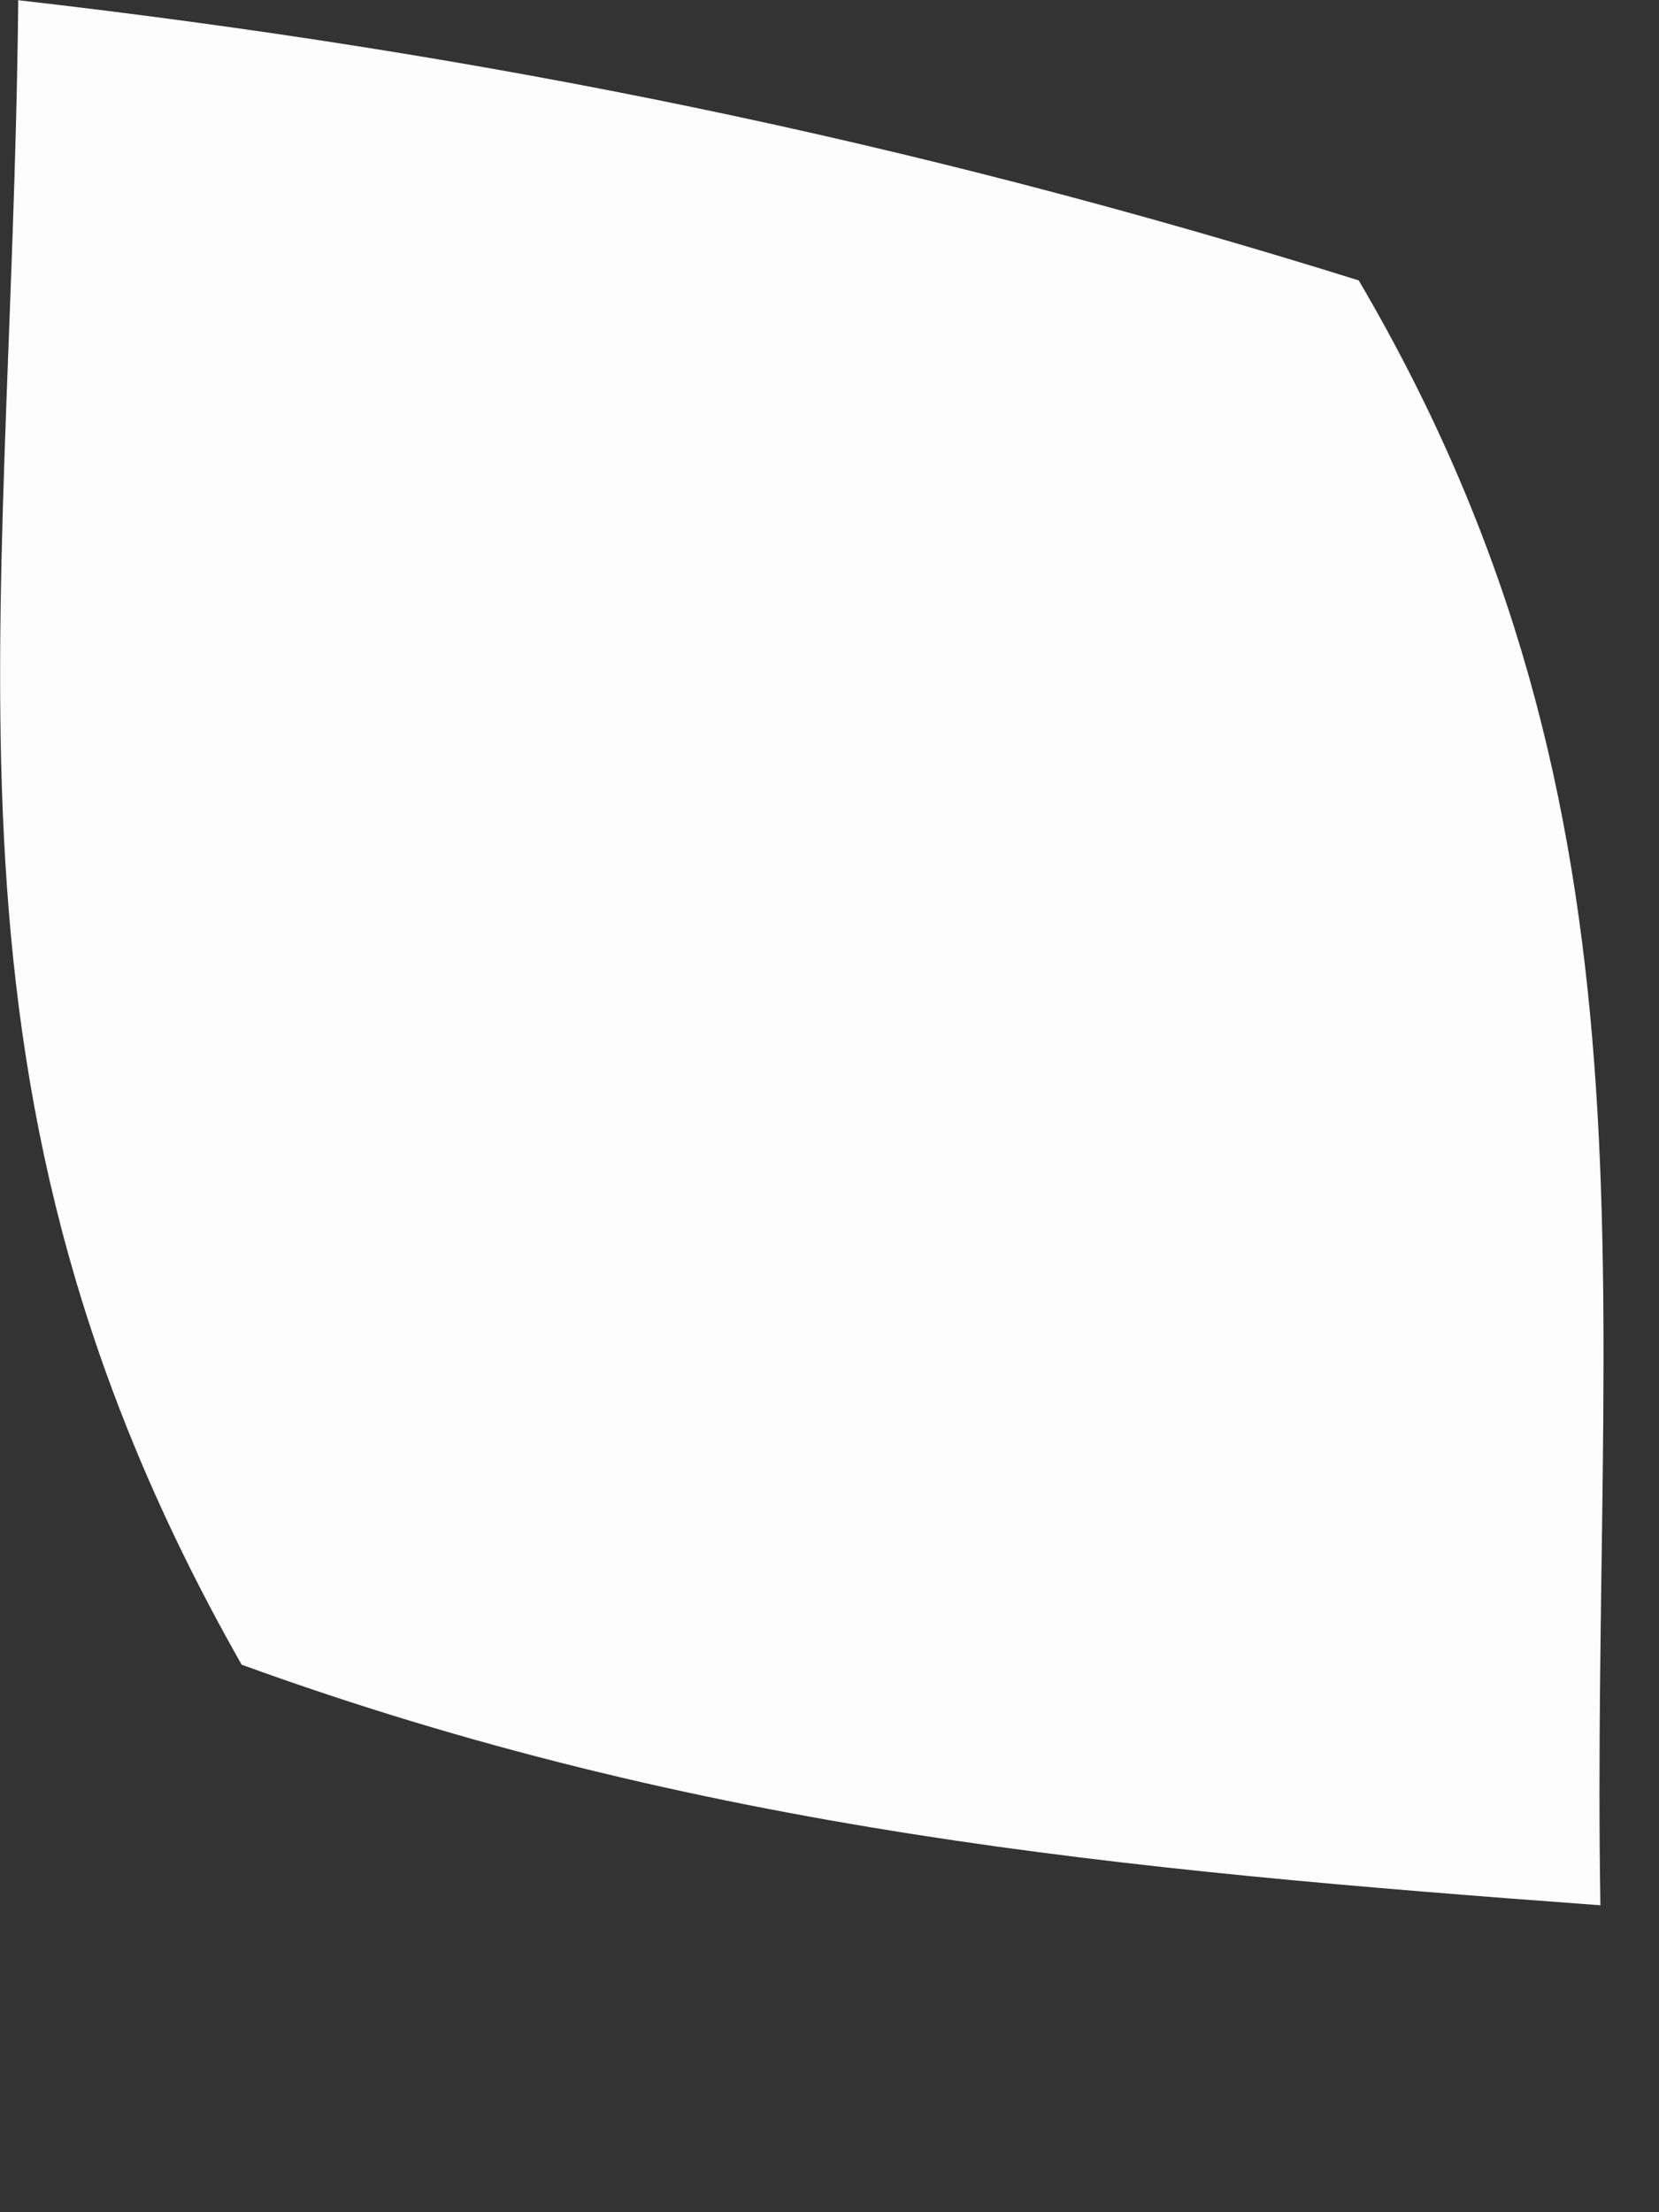
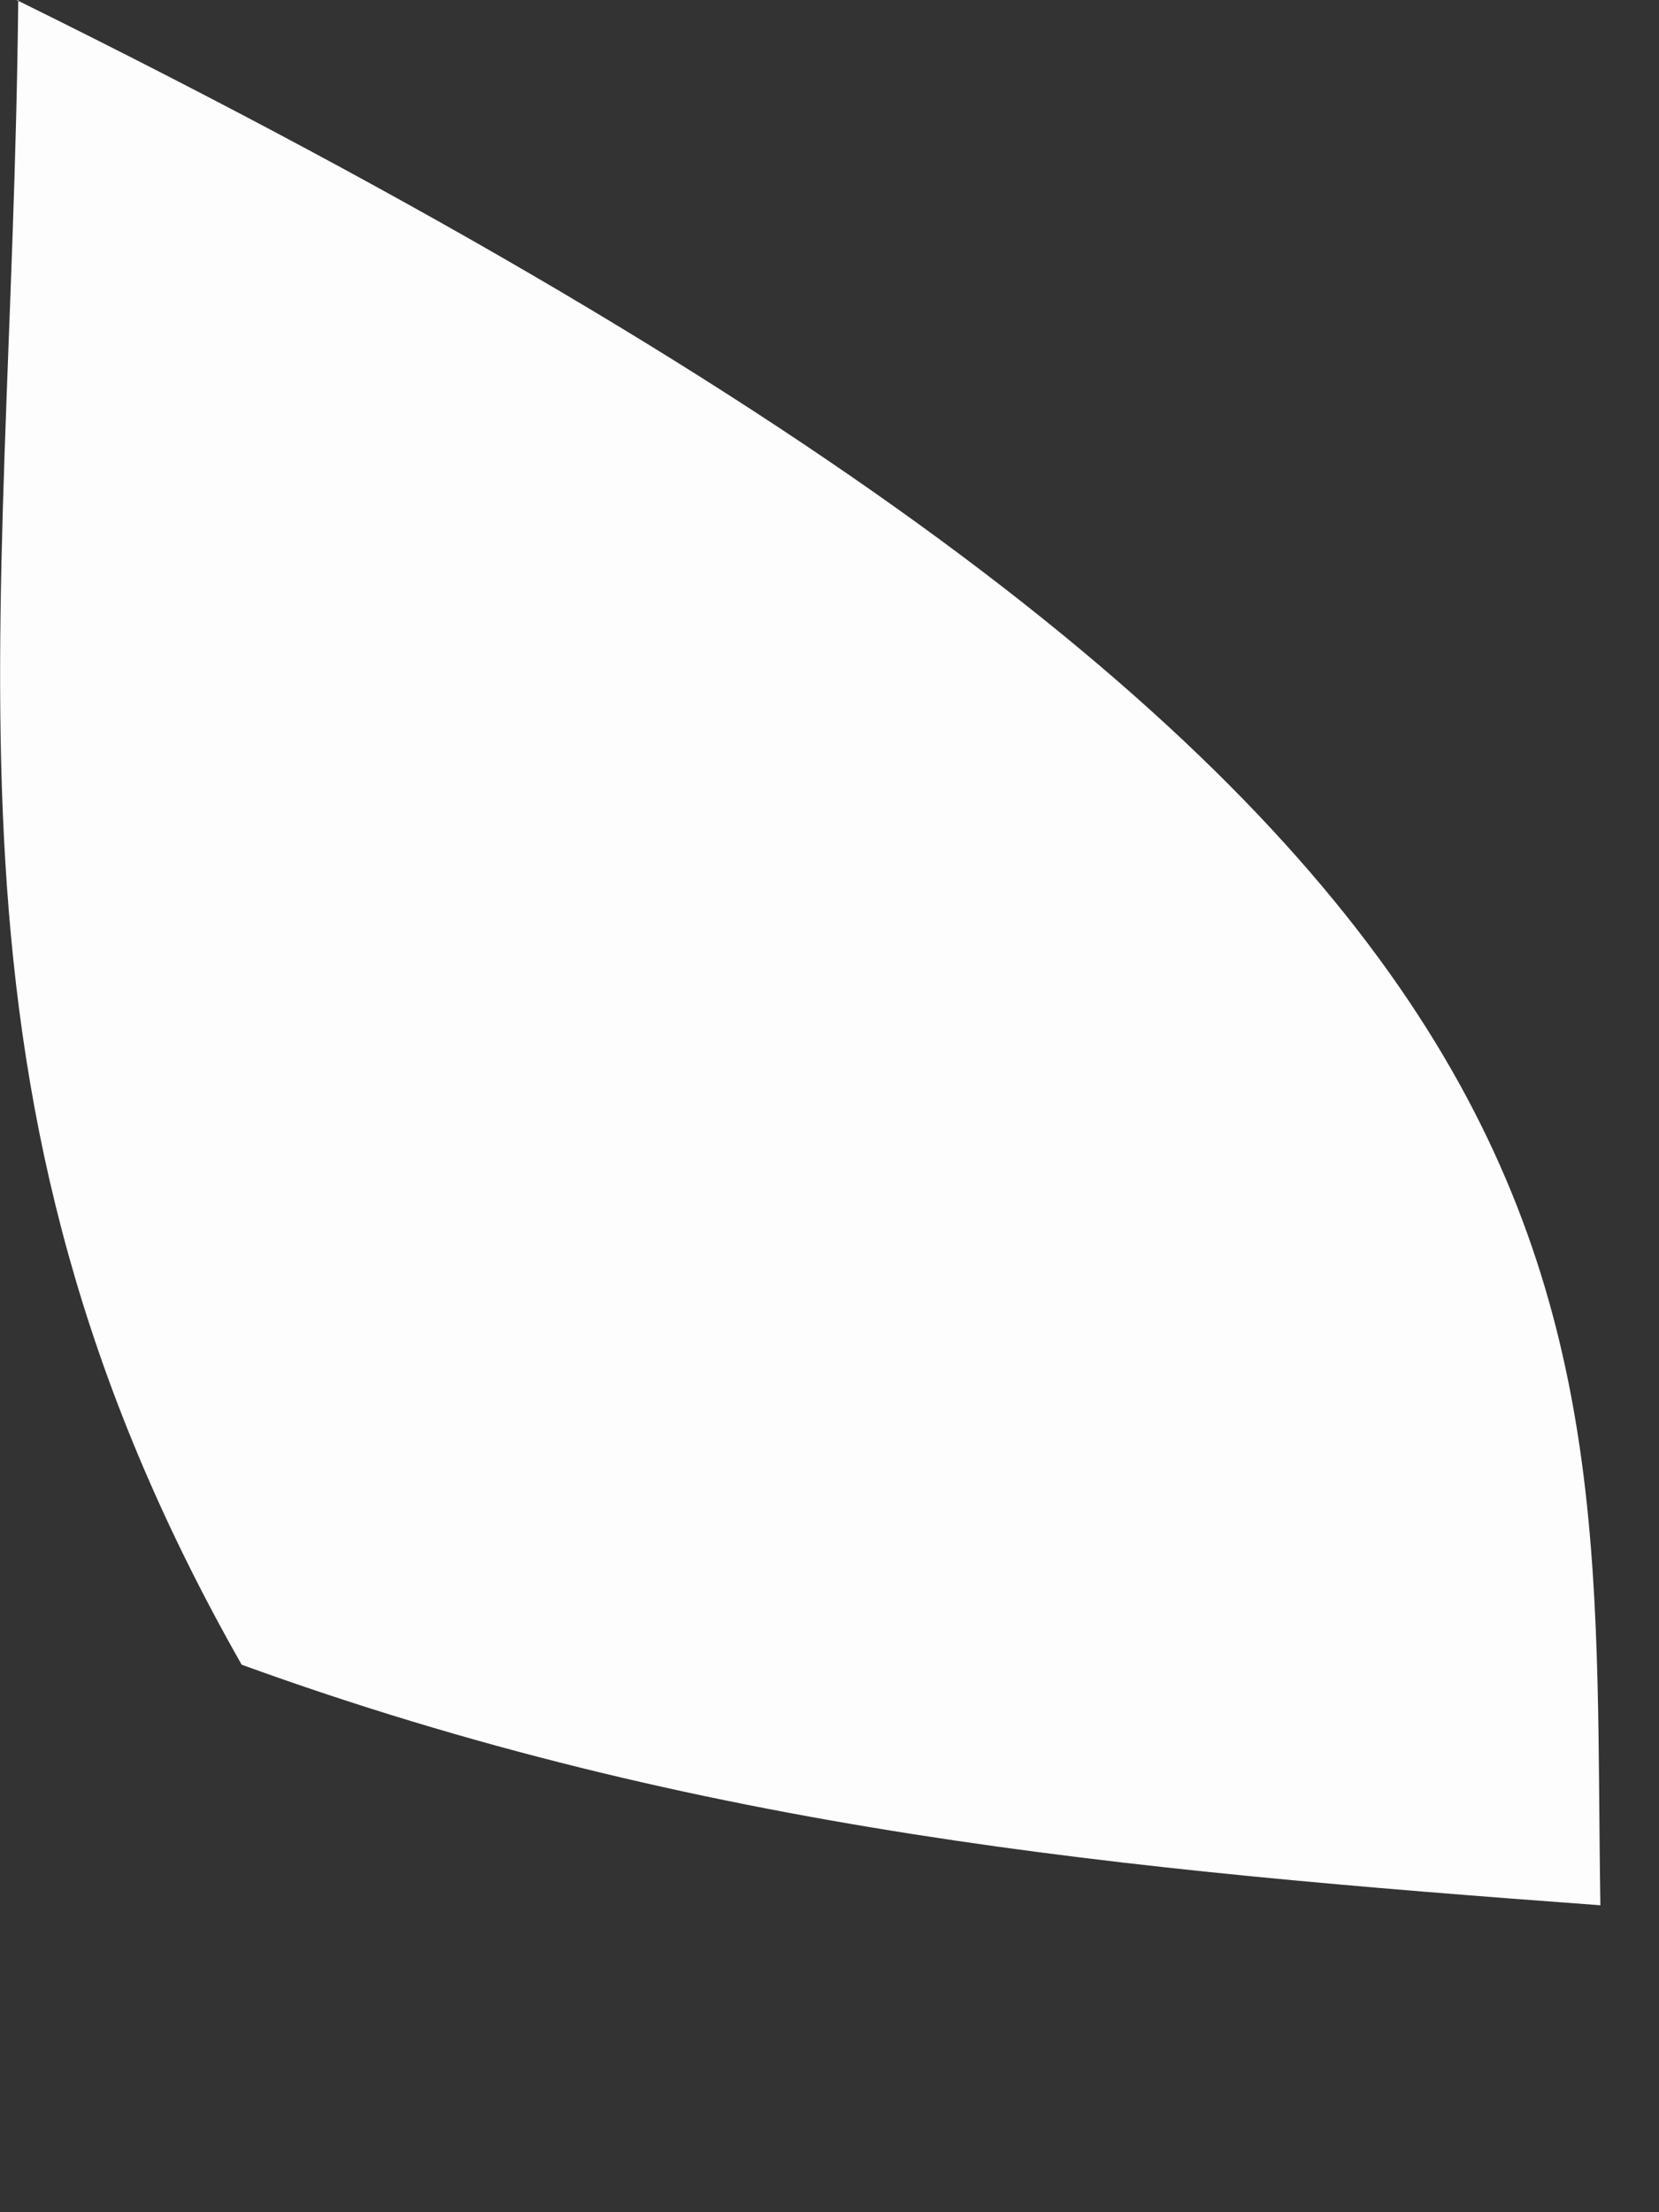
<svg xmlns="http://www.w3.org/2000/svg" fill="none" height="100%" overflow="visible" preserveAspectRatio="none" style="display: block;" viewBox="0 0 3 4" width="100%">
  <rect x="0" y="0" width="3" height="4" fill="#333333" stroke="none" />
-   <path d="M0.03 0C0.877 0.097 1.64 0.252 2.457 0.507C3.028 1.479 2.876 2.33 2.894 3.445C2.026 3.381 1.266 3.311 0.437 3.01C-0.152 1.974 0.021 1.179 0.033 0H0.03Z" fill="#FEFDFD" id="Vector" />
+   <path d="M0.03 0C3.028 1.479 2.876 2.33 2.894 3.445C2.026 3.381 1.266 3.311 0.437 3.01C-0.152 1.974 0.021 1.179 0.033 0H0.03Z" fill="#FEFDFD" id="Vector" />
</svg>